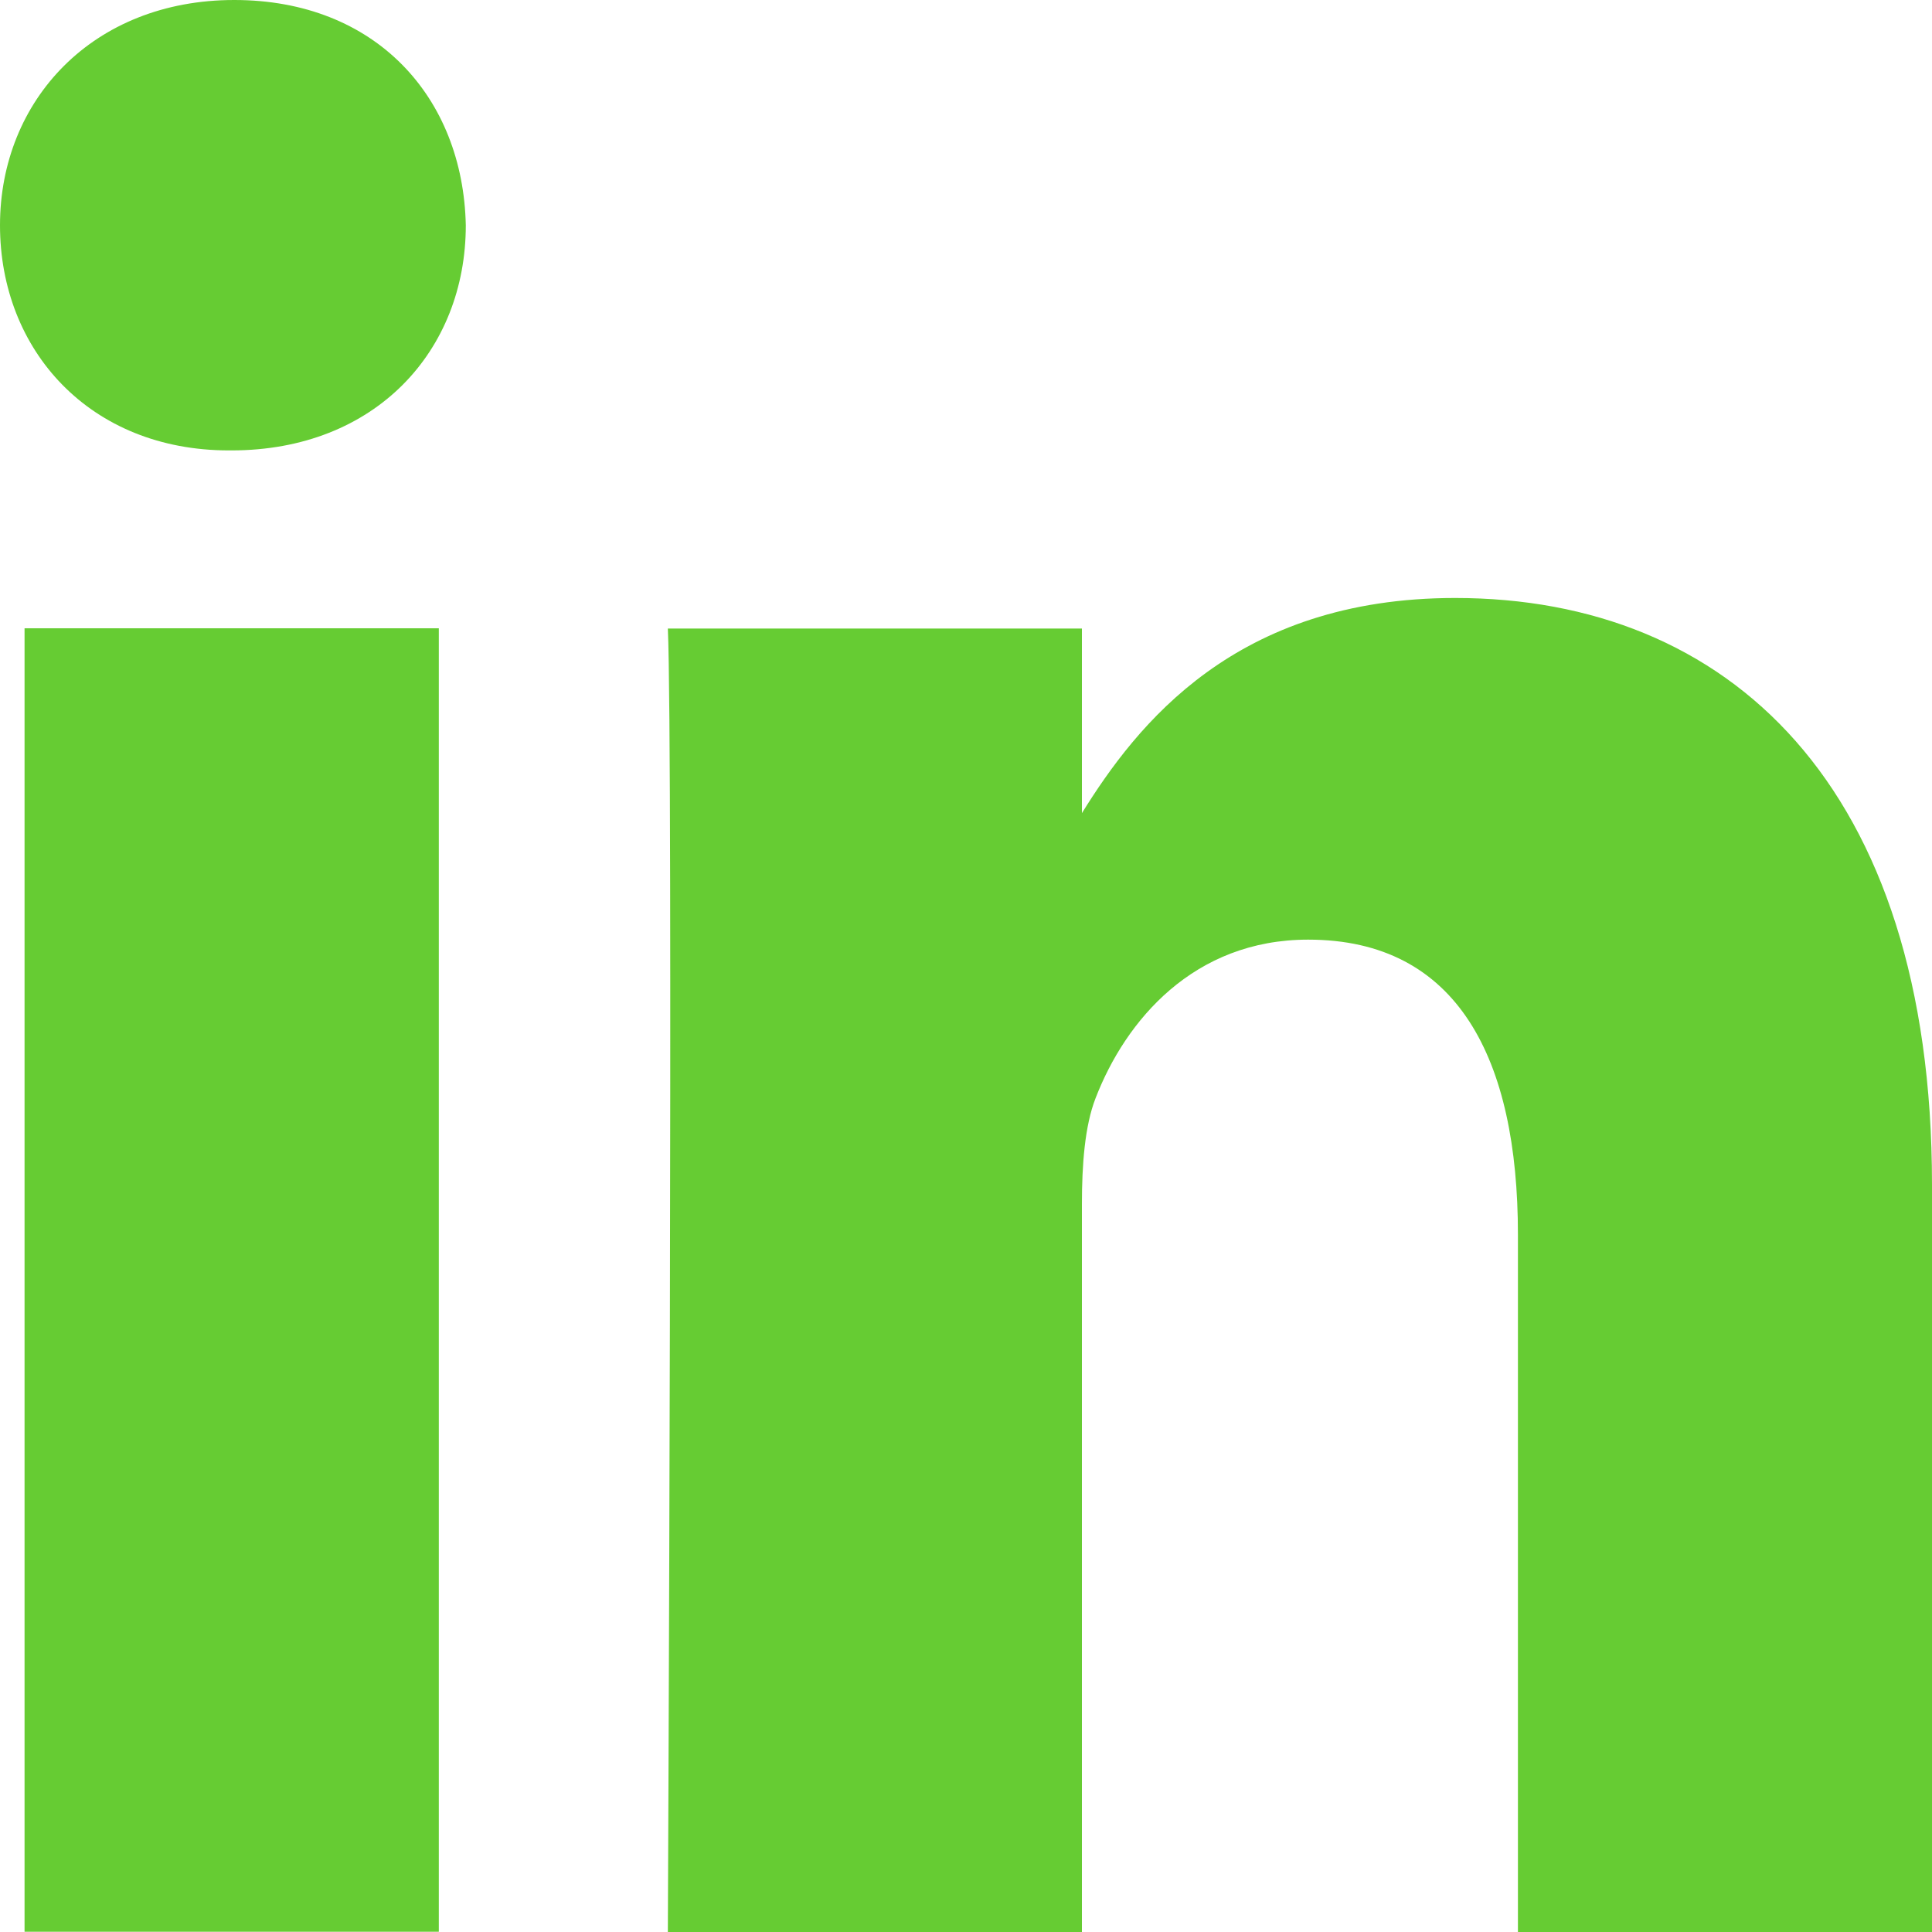
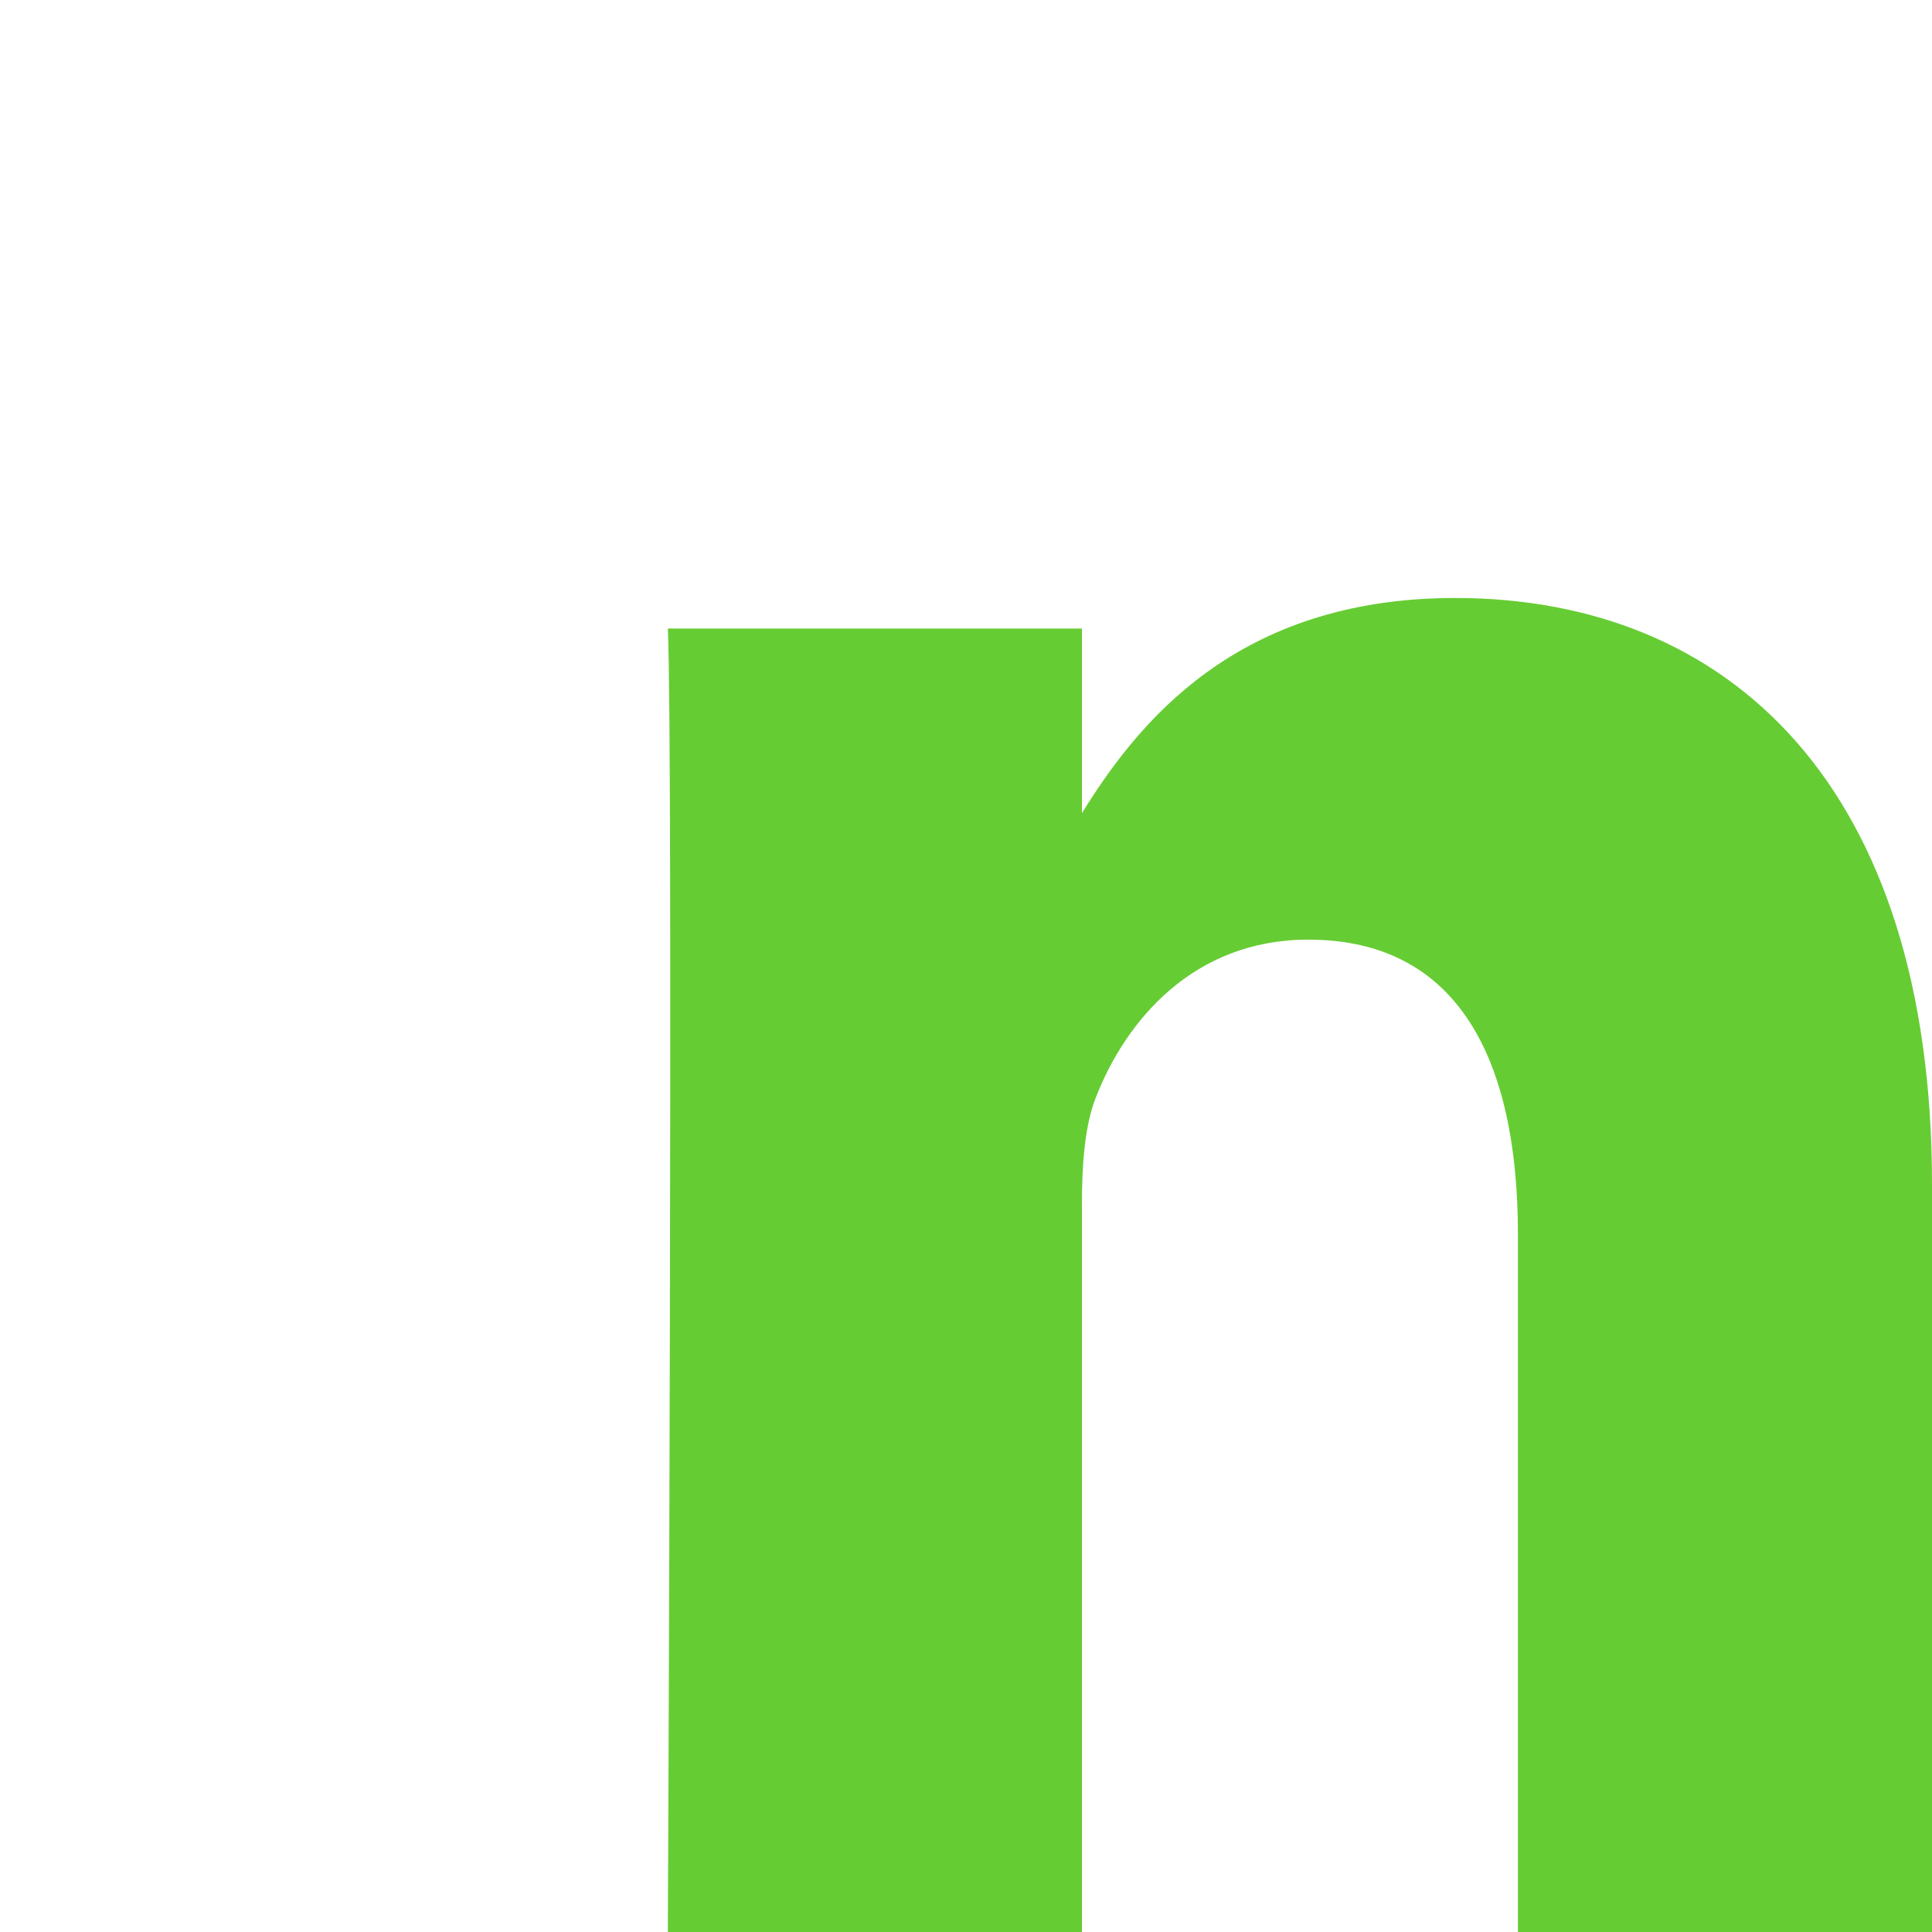
<svg xmlns="http://www.w3.org/2000/svg" width="31" height="31" viewBox="0 0 31 31" fill="none">
-   <path d="M7.041 10.081H0.394V30.996H7.041V10.081Z" fill="#66CC33" />
-   <path d="M3.714 7.227H3.672C1.442 7.227 0 5.621 0 3.615C0 1.61 1.488 0 3.759 0C6.031 0 7.431 1.562 7.474 3.615C7.474 5.621 6.031 7.227 3.714 7.227Z" fill="#66CC33" />
  <path d="M31 31H24.356V19.809C24.356 16.995 23.394 15.077 20.99 15.077C19.154 15.077 18.06 16.373 17.579 17.621C17.405 18.067 17.36 18.693 17.36 19.318V31H10.716C10.716 31 10.803 12.047 10.716 10.085H17.36V13.047C18.244 11.623 19.824 9.595 23.349 9.595C27.721 9.595 31 12.585 31 19.007V31Z" fill="#66CC33" />
  <title>LinkedIn</title>
</svg>